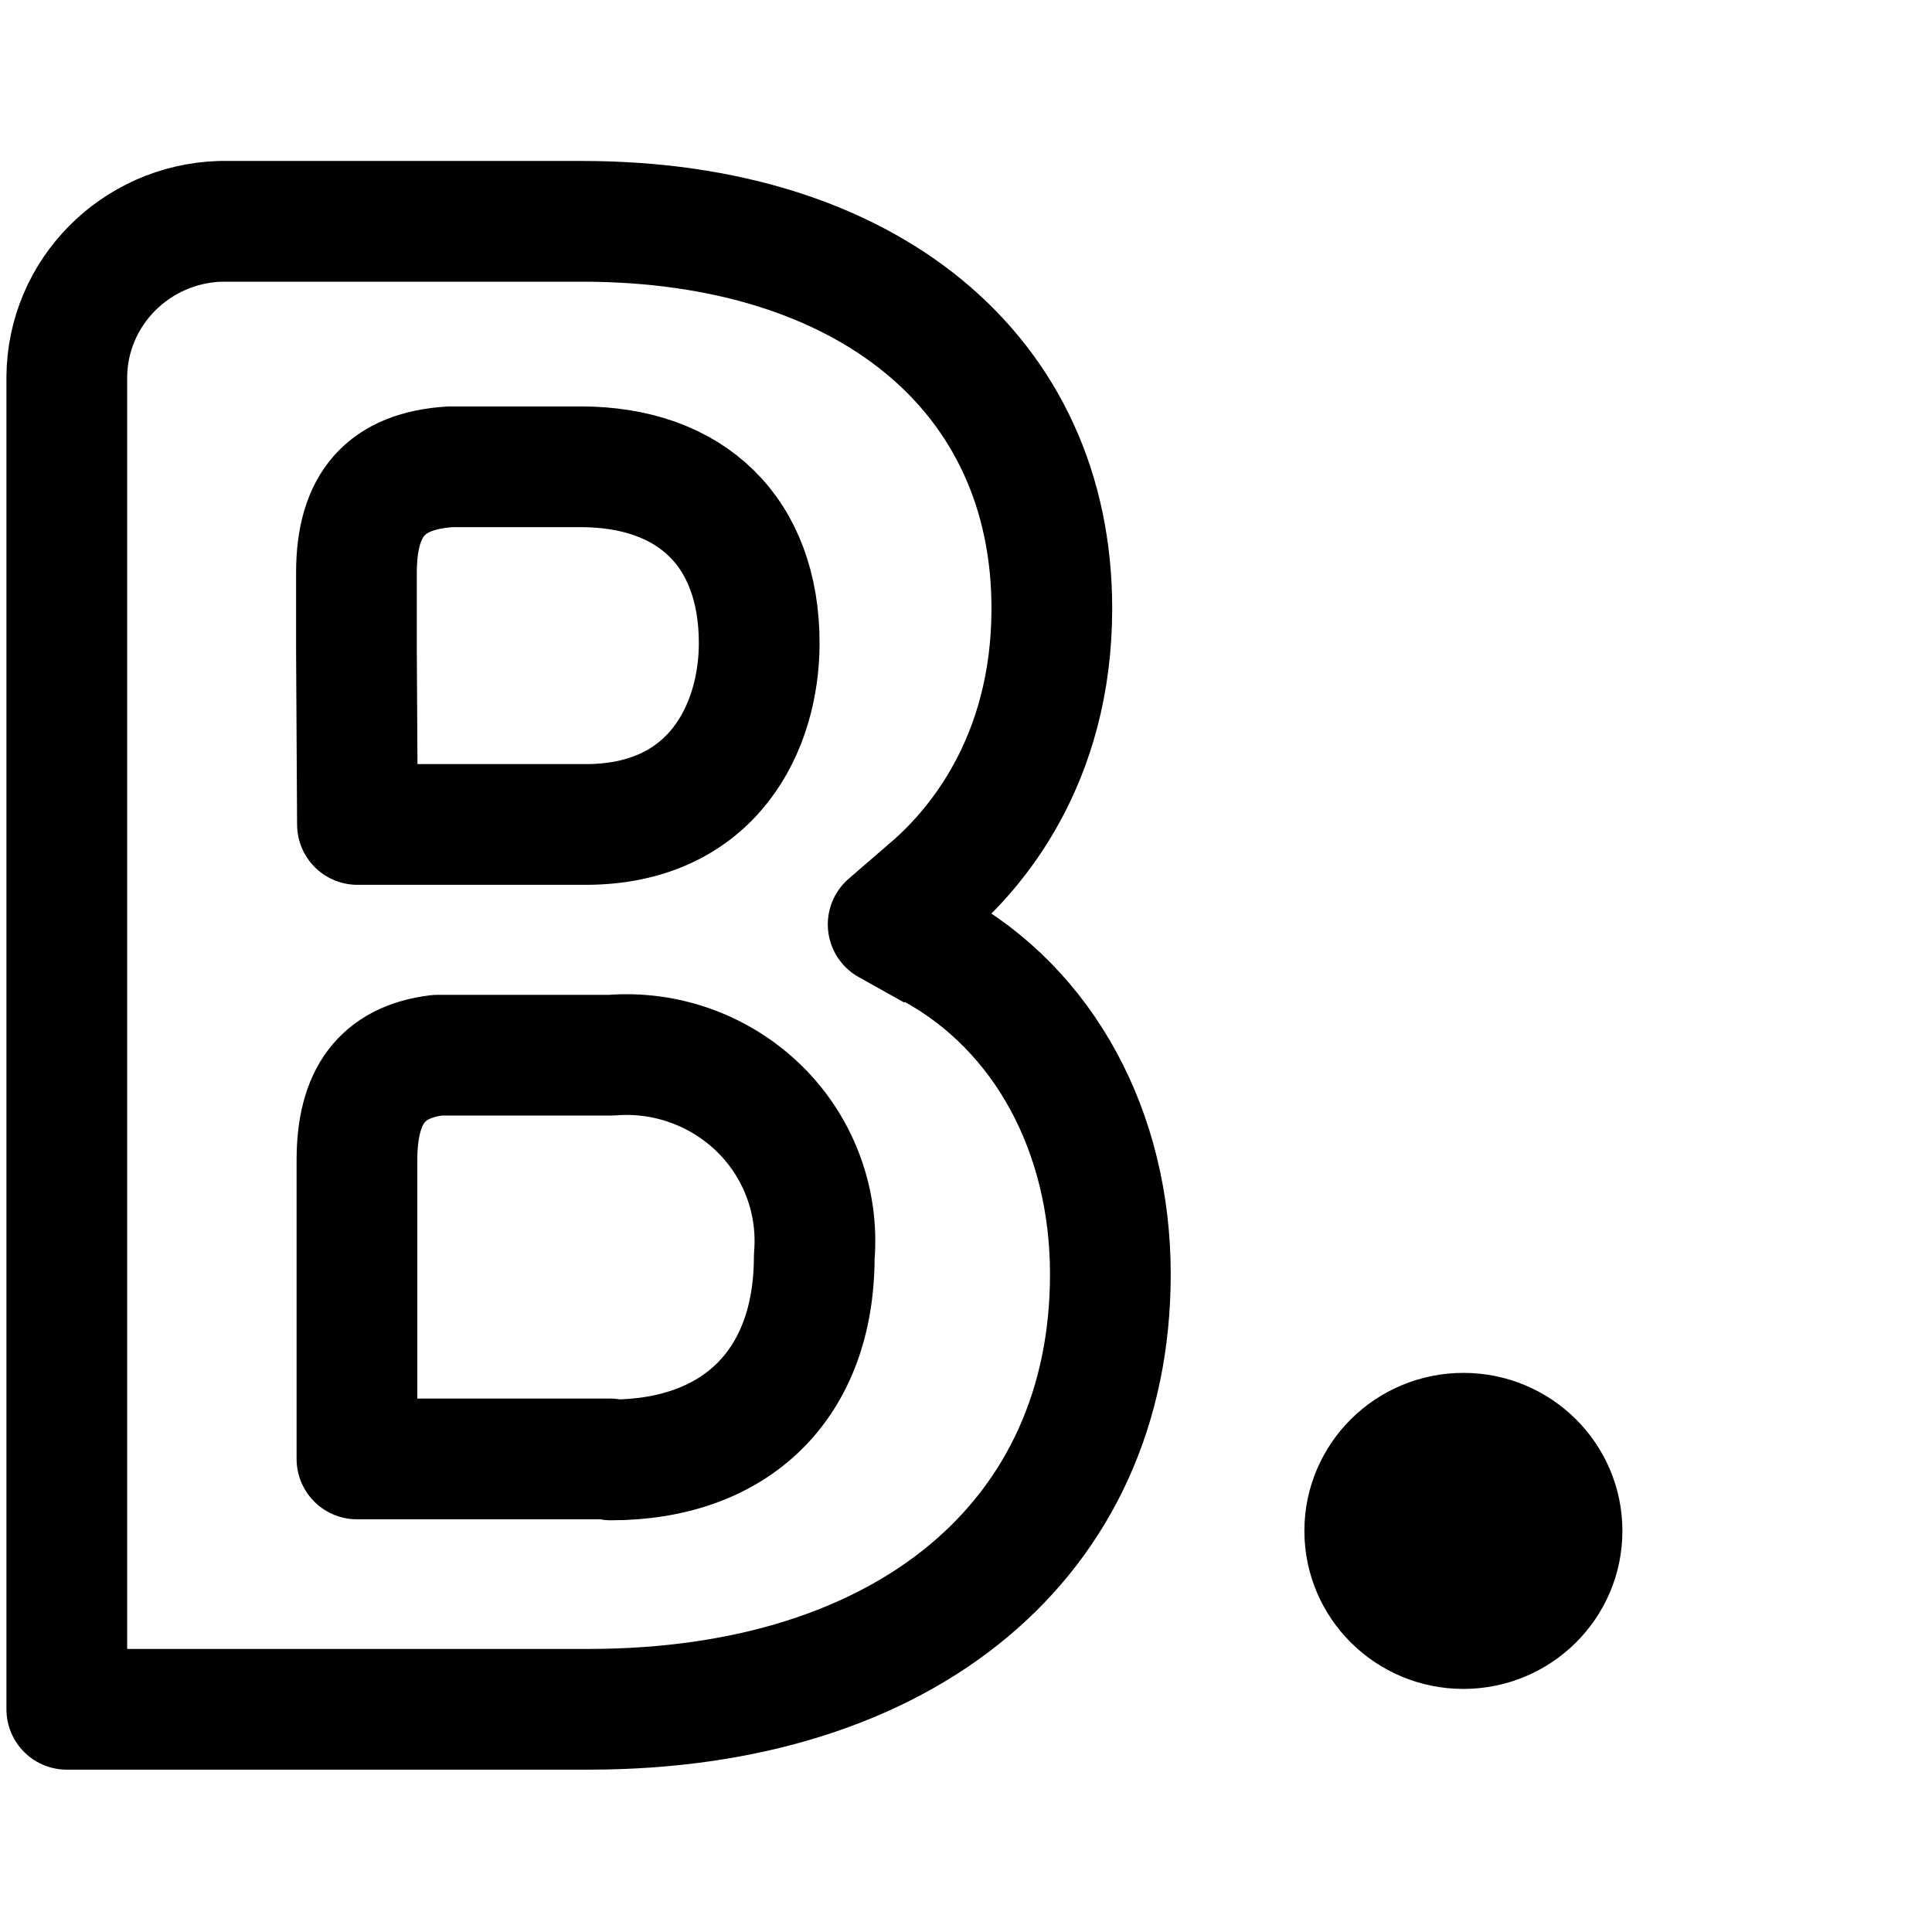
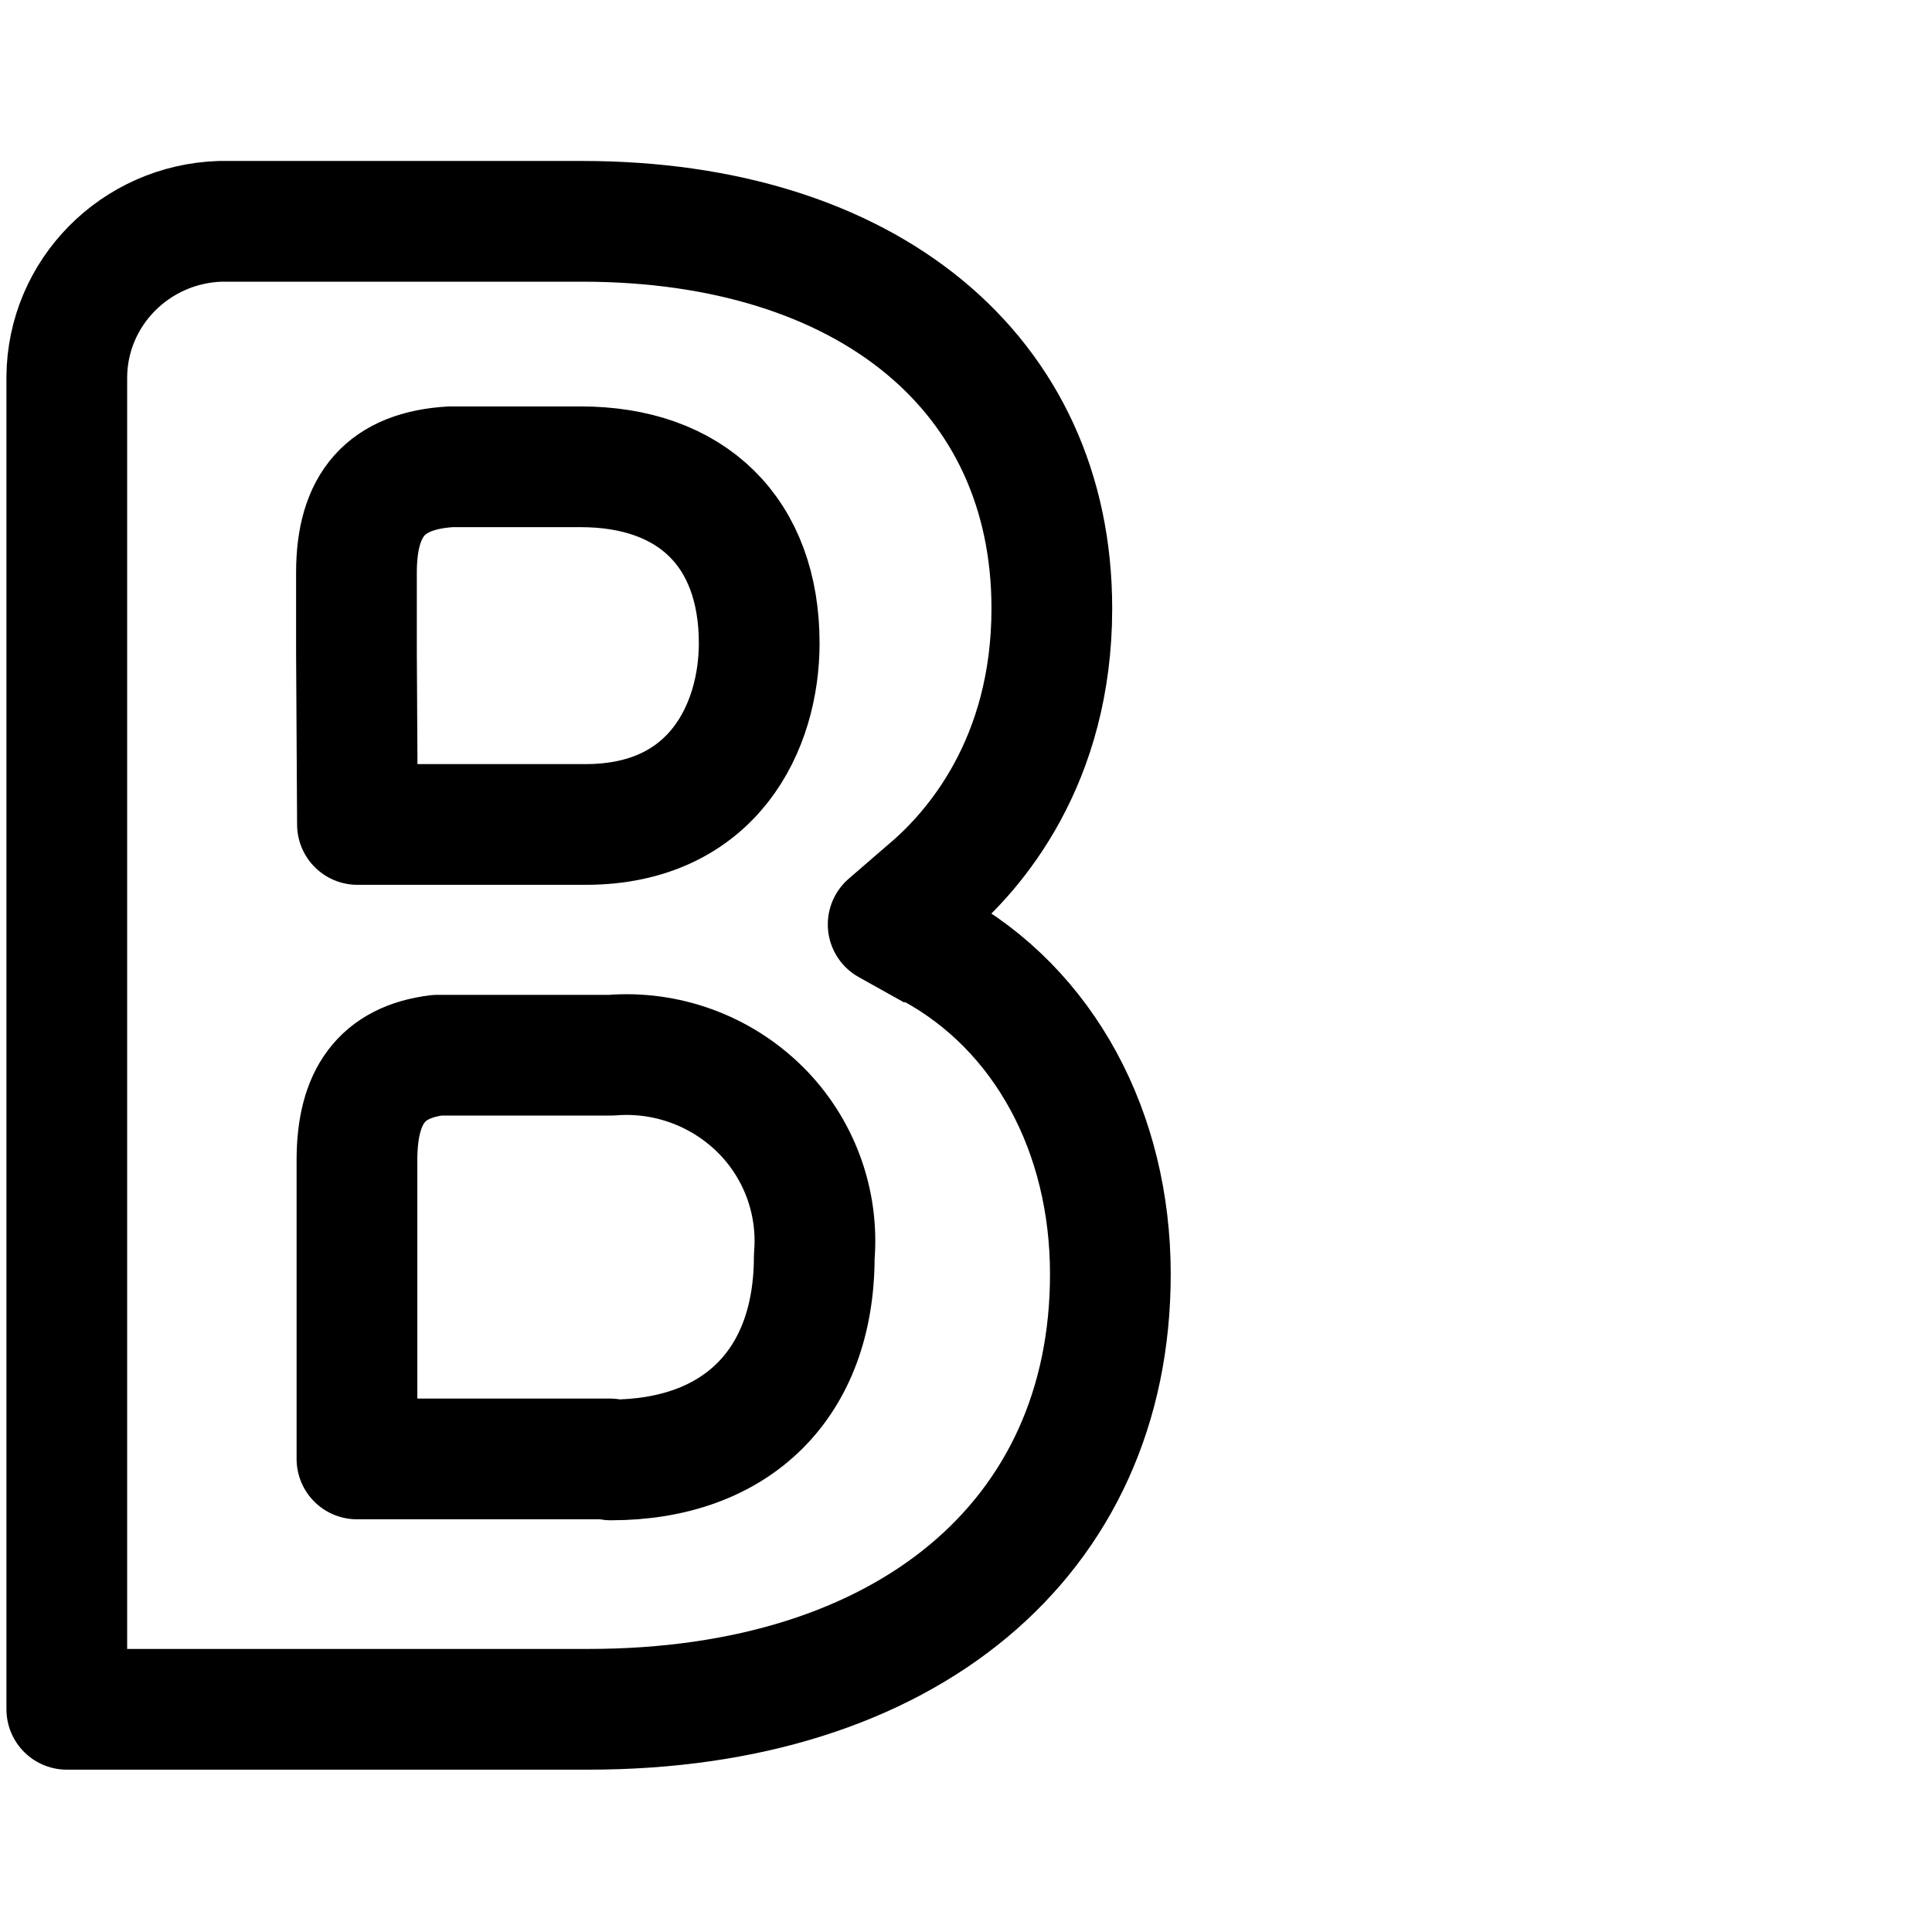
<svg xmlns="http://www.w3.org/2000/svg" width="100%" height="100%" viewBox="0 0 3334 3334" version="1.1" xml:space="preserve" style="fill-rule:evenodd;clip-rule:evenodd;stroke-linejoin:round;">
  <path d="M1052.5,2517.64l-436.51,-0l-0,-515.729c-0,-109.896 42.795,-169.097 138.645,-180.938l299.584,0c95.153,-7.871 189.146,26.229 257.118,93.281c67.445,66.554 101.854,159.809 93.802,254.219c-0,219.827 -134.375,350.868 -350.92,350.868l-1.719,-1.701Zm-437.378,-1394.2l-0,-135.278c-0,-118.368 51.354,-175.868 162.638,-182.639l224.237,-0c191.736,-0 308.142,113.316 308.142,304.392c-0,143.733 -78.75,312.83 -299.583,312.83l-393.716,0l-1.718,-299.305Zm996.302,515.746l-78.75,-43.958l68.472,-59.202c80.451,-67.621 213.976,-221.51 213.976,-486.146c-0.018,-405.833 -318.421,-667.934 -810.556,-667.934l-624.826,0c-146.58,4.966 -263.16,123.143 -264.462,268.021l-0,2299.72l900.416,-0c547.778,-0 900.434,-294.219 900.434,-750.799c0,-245.174 -113.836,-456.545 -306.423,-562.24" style="fill:none;fill-rule:nonzero;stroke:url(#_Linear1);stroke-width:208.33px;" />
-   <ellipse cx="2525.35" cy="2641.84" rx="204.948" ry="203.247" style="stroke:#000;stroke-width:138.89px;" />
  <defs>
    <linearGradient id="_Linear1" x1="0" y1="0" x2="1" y2="0" gradientUnits="userSpaceOnUse" gradientTransform="matrix(2777.78,0,0,2777.78,11.111,1666.67)">
      <stop offset="0" style="stop-color:#000;stop-opacity:1" />
      <stop offset="1" style="stop-color:#000;stop-opacity:1" />
    </linearGradient>
  </defs>
</svg>